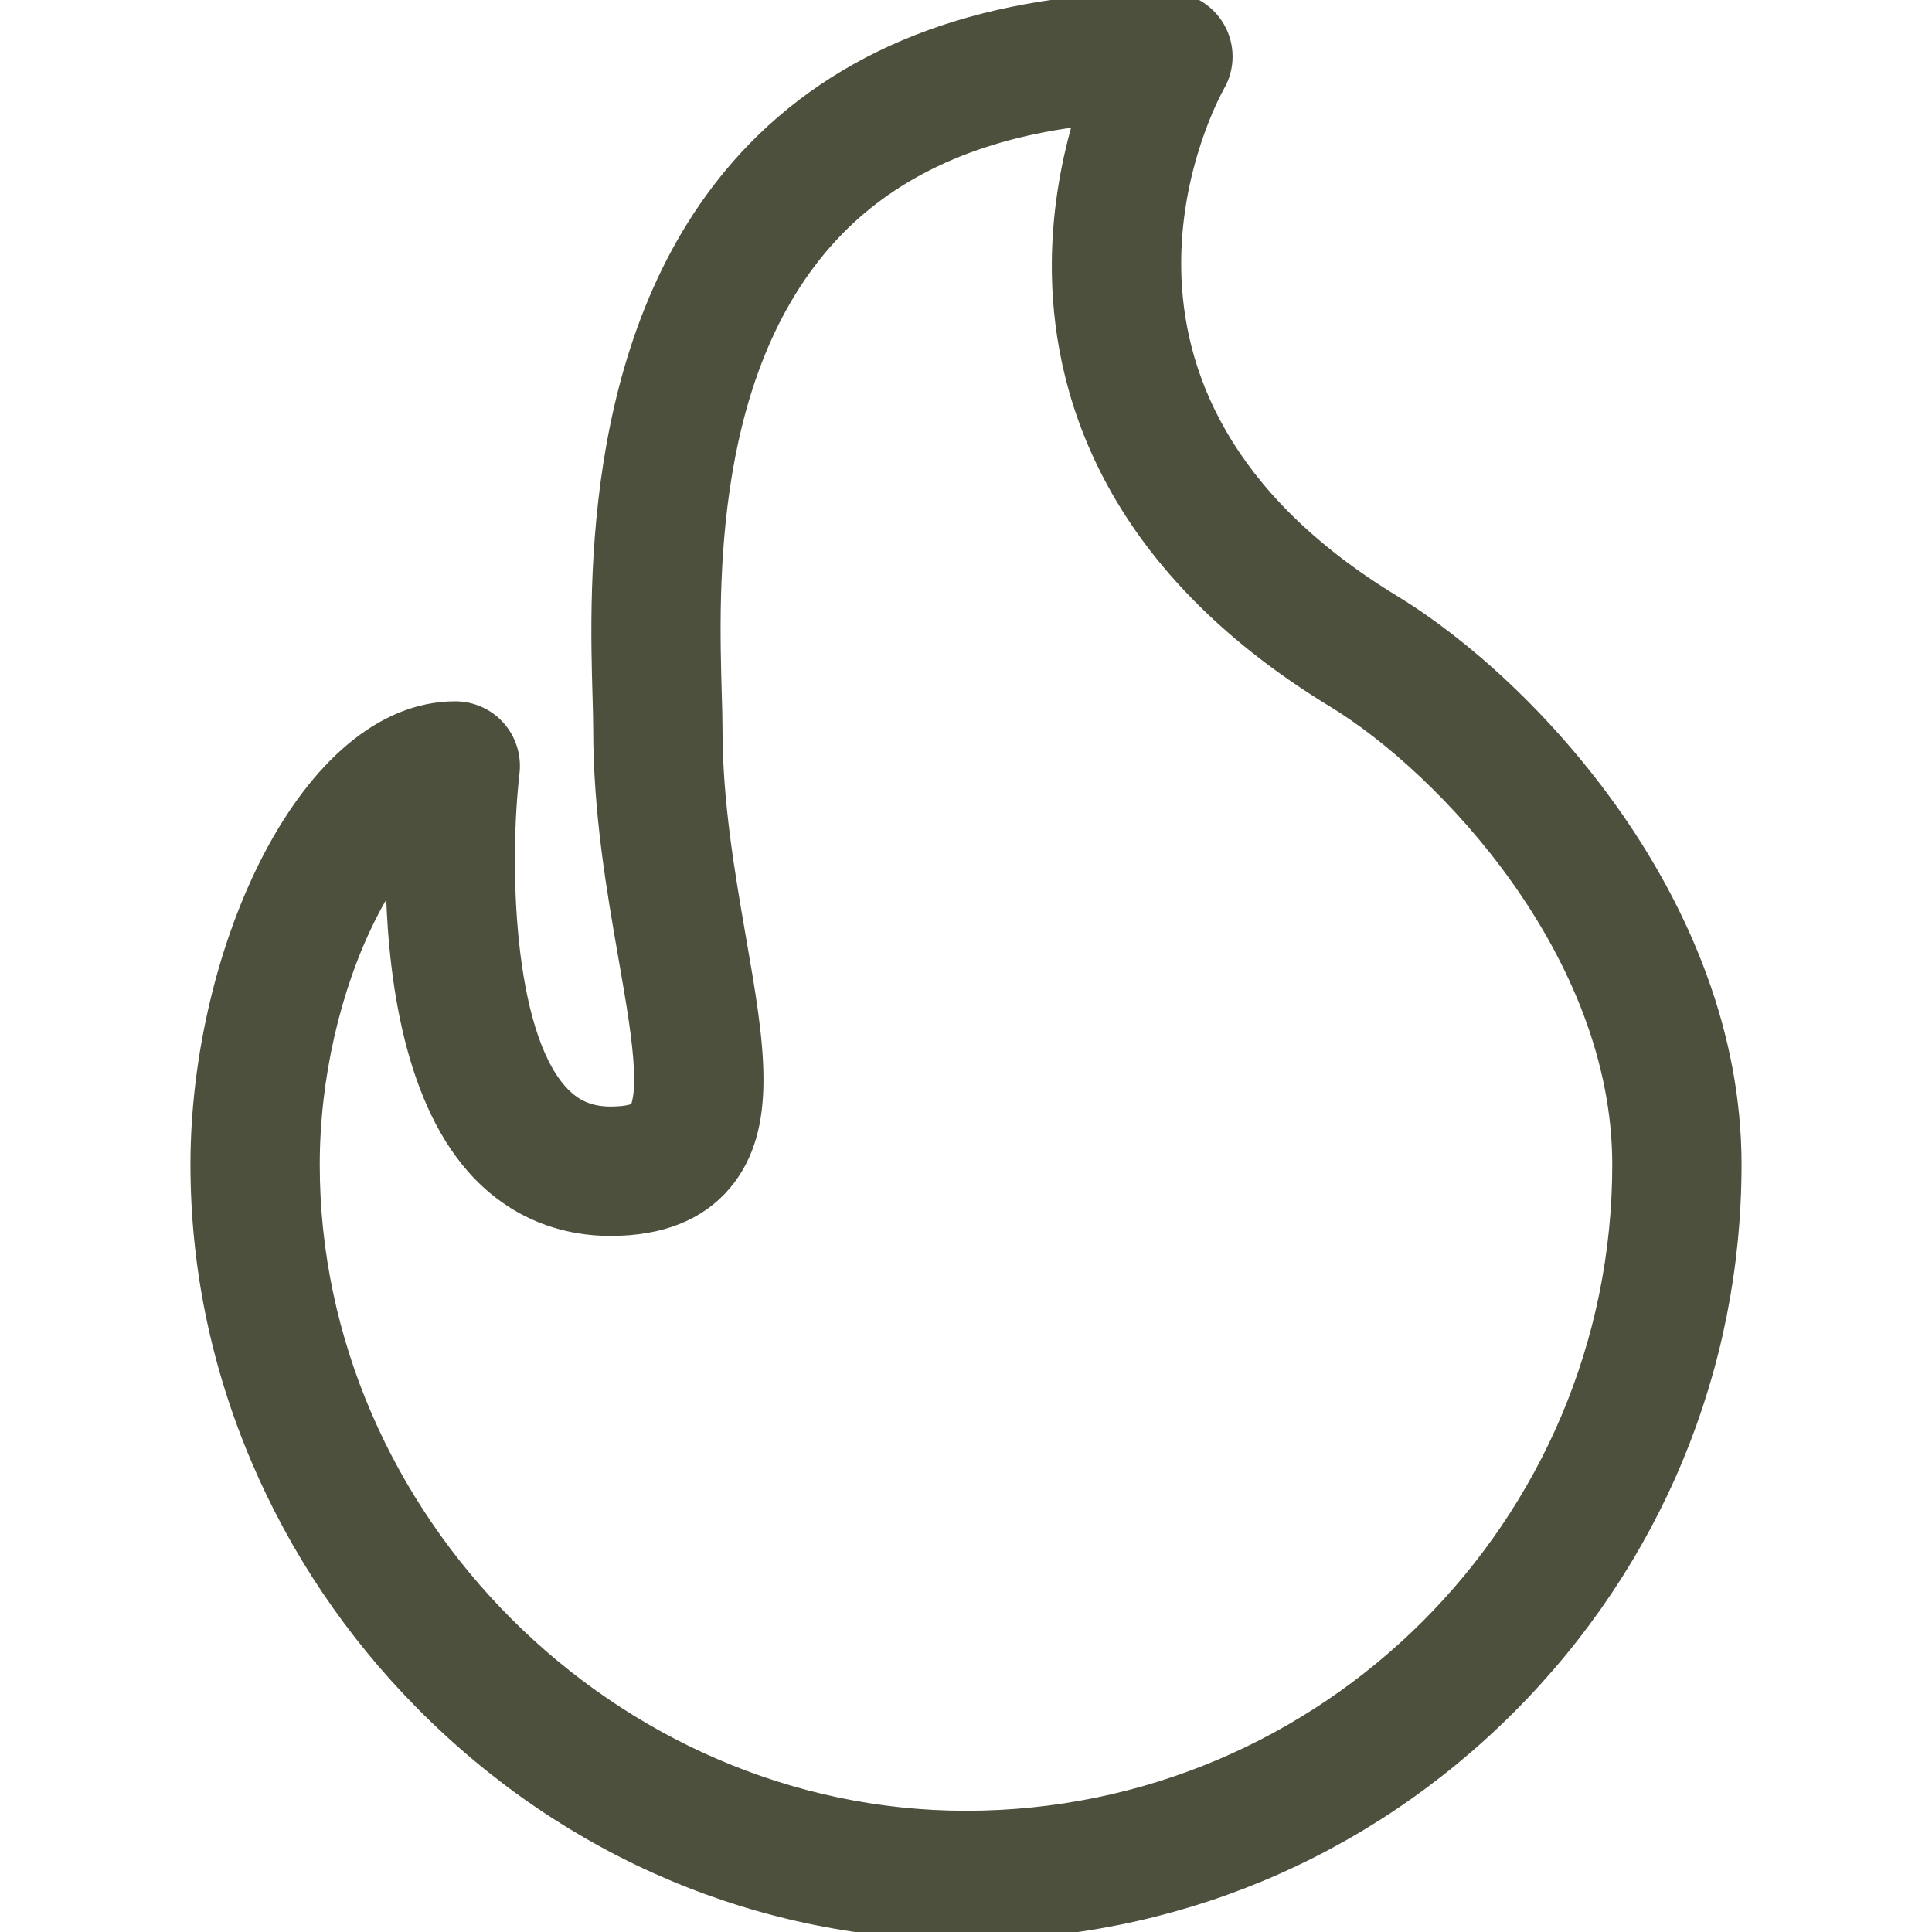
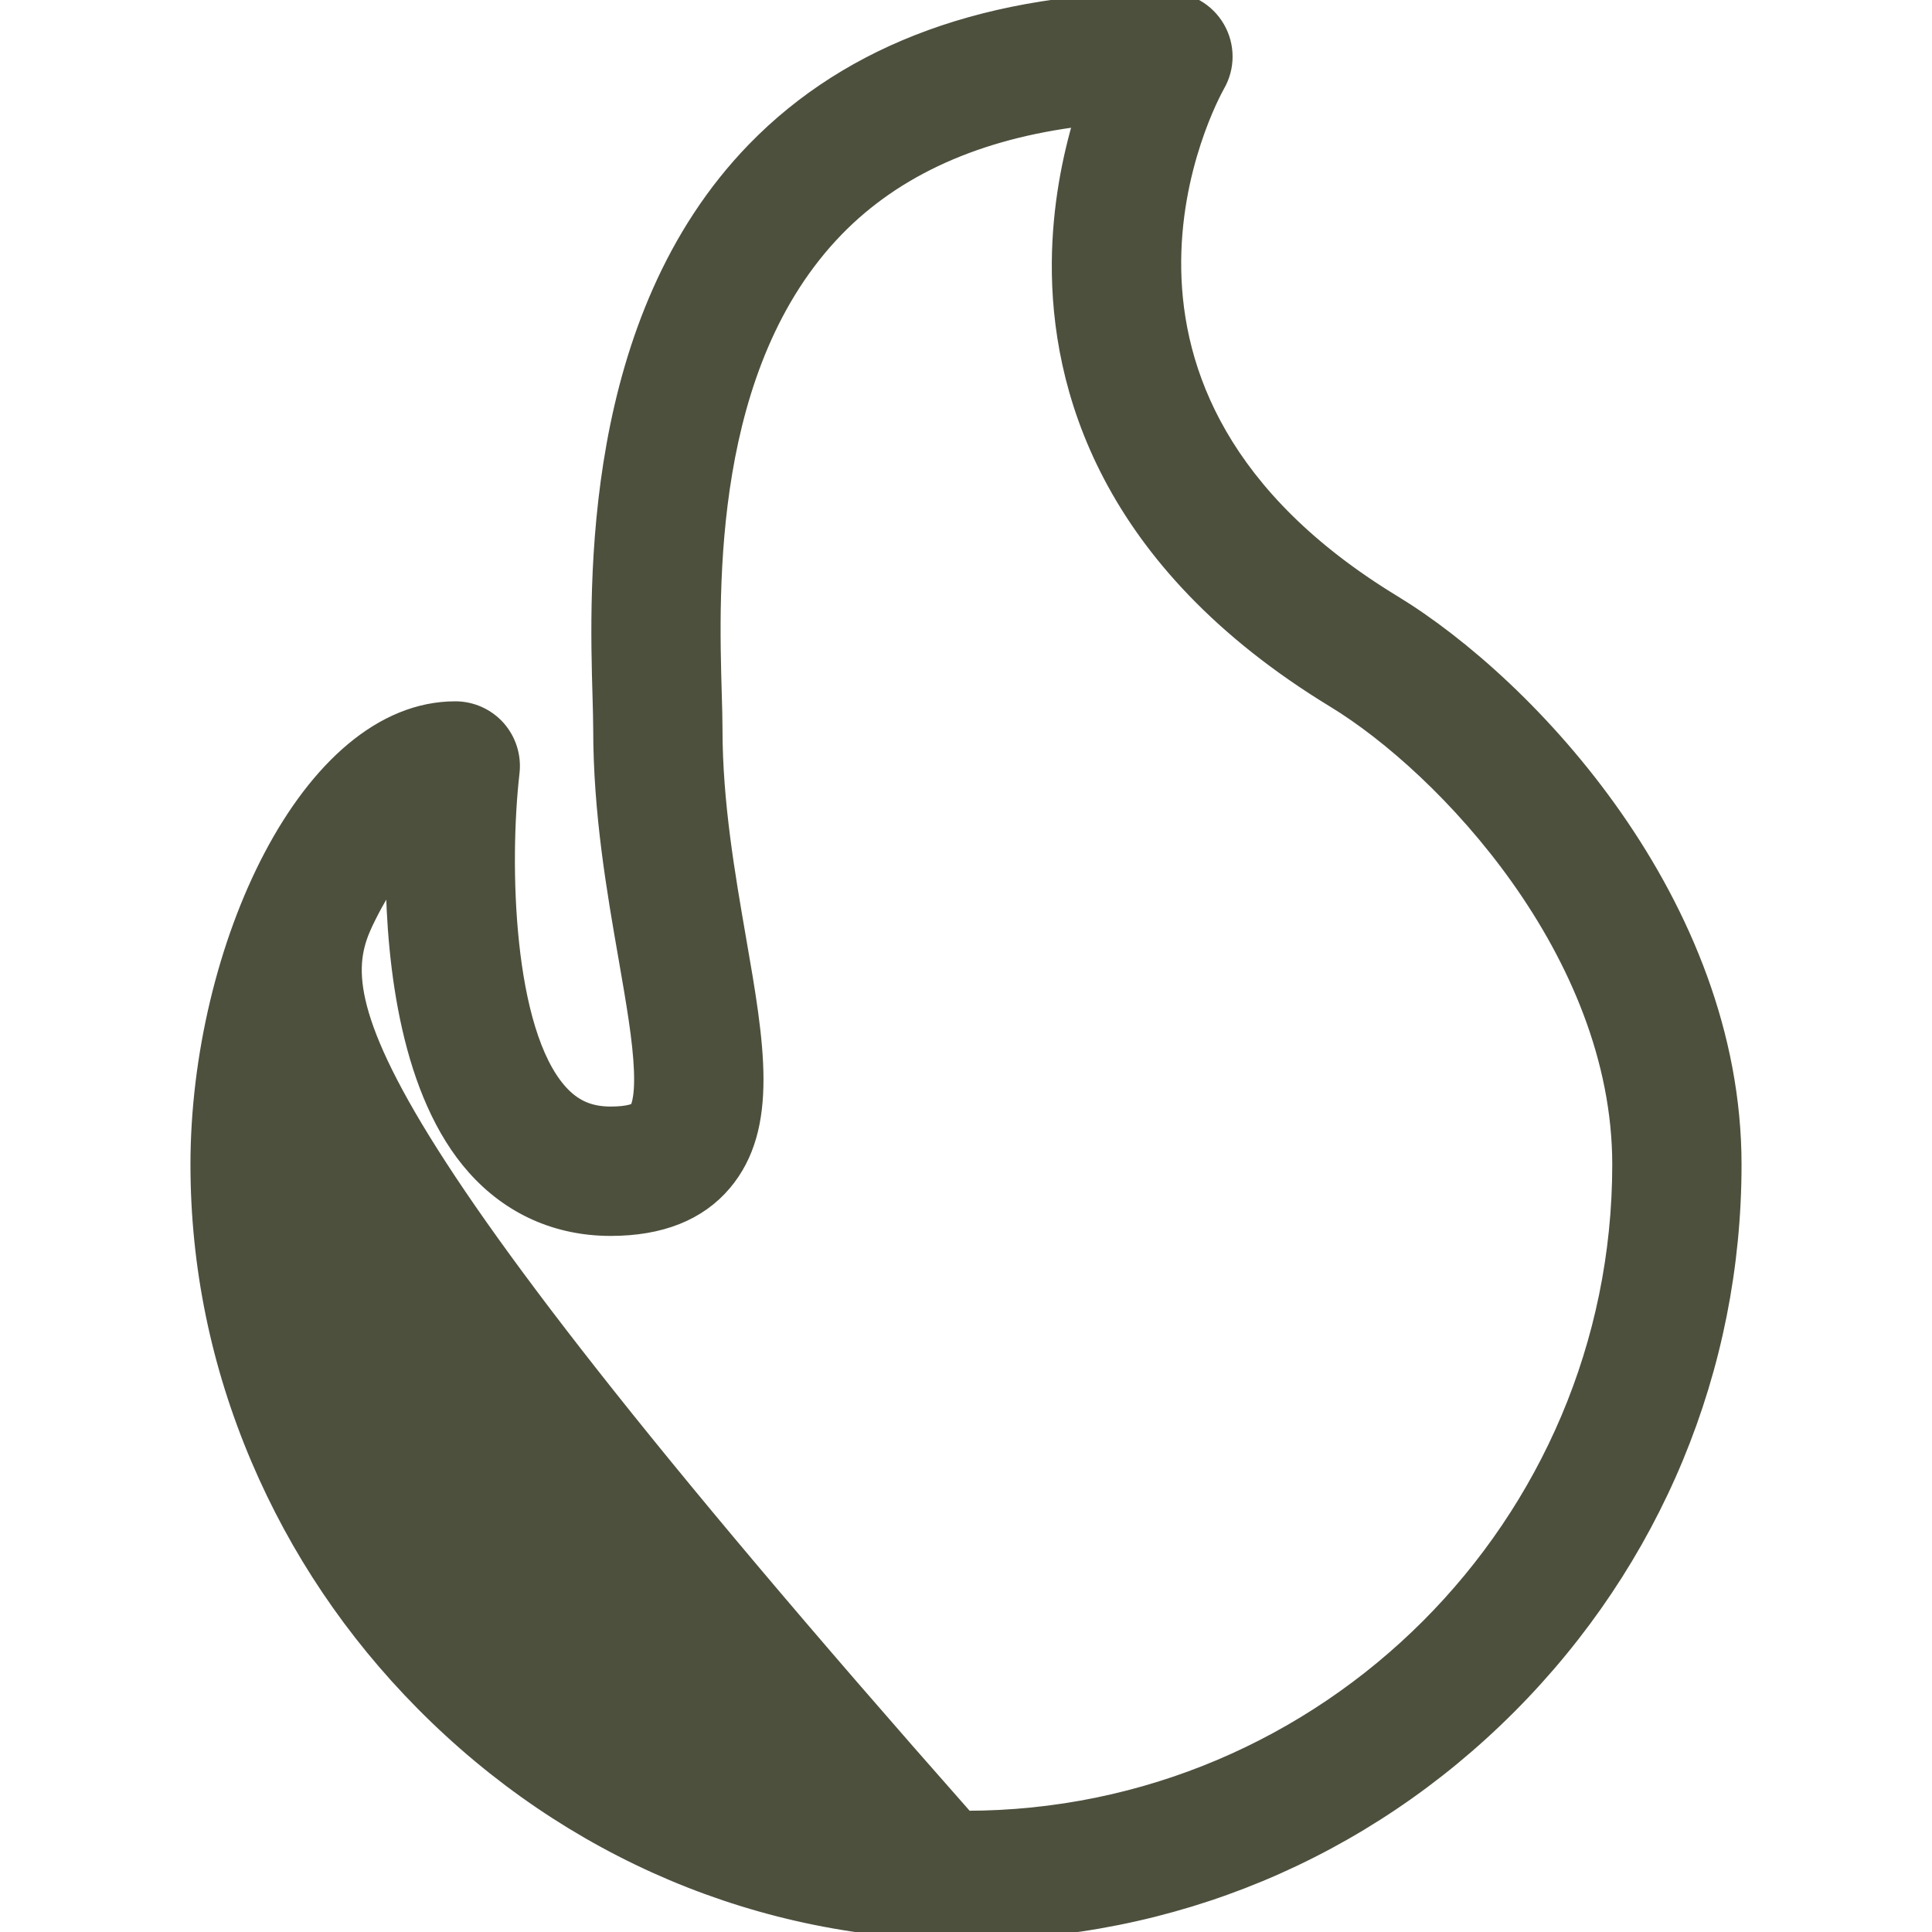
<svg xmlns="http://www.w3.org/2000/svg" width="24" height="24" viewBox="0 0 24 24" fill="none">
-   <path d="M17.307 7.491C13.023 4.885 15.032 1.206 15.118 1.053C15.243 0.836 15.243 0.568 15.117 0.351C14.991 0.134 14.759 0 14.508 0C12.303 0 10.577 0.627 9.376 1.862C7.325 3.974 7.42 7.26 7.461 8.663C7.465 8.819 7.469 8.953 7.469 9.053C7.469 10.095 7.636 11.057 7.784 11.905C7.879 12.452 7.961 12.925 7.975 13.296C7.991 13.694 7.919 13.785 7.915 13.788C7.905 13.8 7.819 13.846 7.586 13.846C7.32 13.846 7.124 13.759 6.95 13.565C6.271 12.804 6.224 10.726 6.354 9.596C6.377 9.397 6.314 9.197 6.181 9.047C6.047 8.897 5.856 8.812 5.656 8.812C3.83 8.812 2.466 11.797 2.466 14.466C2.466 15.721 2.718 16.95 3.216 18.12C3.697 19.25 4.384 20.271 5.256 21.152C7.072 22.989 9.467 24 12 24C14.542 24 16.937 23.003 18.742 21.193C20.542 19.387 21.534 16.998 21.534 14.466C21.534 11.236 19.006 8.525 17.307 7.491ZM12 22.594C7.594 22.594 3.872 18.872 3.872 14.466C3.872 13.395 4.128 12.27 4.574 11.381C4.678 11.173 4.785 10.995 4.89 10.844C4.902 12.004 5.086 13.586 5.899 14.499C6.338 14.992 6.921 15.253 7.586 15.253C8.206 15.253 8.679 15.065 8.992 14.693C9.575 14 9.396 12.969 9.169 11.665C9.032 10.872 8.875 9.973 8.875 9.053C8.875 8.933 8.871 8.789 8.866 8.623C8.828 7.293 8.748 4.527 10.385 2.842C11.12 2.086 12.146 1.625 13.444 1.468C13.297 1.954 13.171 2.572 13.166 3.263C13.155 4.787 13.738 6.966 16.576 8.693C17.949 9.528 20.128 11.834 20.128 14.466C20.128 18.948 16.481 22.594 12 22.594Z" fill="#4c503d" stroke="#4c503d" stroke-width="0.2px" />
+   <path d="M17.307 7.491C13.023 4.885 15.032 1.206 15.118 1.053C15.243 0.836 15.243 0.568 15.117 0.351C14.991 0.134 14.759 0 14.508 0C12.303 0 10.577 0.627 9.376 1.862C7.325 3.974 7.42 7.26 7.461 8.663C7.465 8.819 7.469 8.953 7.469 9.053C7.469 10.095 7.636 11.057 7.784 11.905C7.879 12.452 7.961 12.925 7.975 13.296C7.991 13.694 7.919 13.785 7.915 13.788C7.905 13.8 7.819 13.846 7.586 13.846C7.32 13.846 7.124 13.759 6.95 13.565C6.271 12.804 6.224 10.726 6.354 9.596C6.377 9.397 6.314 9.197 6.181 9.047C6.047 8.897 5.856 8.812 5.656 8.812C3.83 8.812 2.466 11.797 2.466 14.466C2.466 15.721 2.718 16.95 3.216 18.12C3.697 19.25 4.384 20.271 5.256 21.152C7.072 22.989 9.467 24 12 24C14.542 24 16.937 23.003 18.742 21.193C20.542 19.387 21.534 16.998 21.534 14.466C21.534 11.236 19.006 8.525 17.307 7.491ZM12 22.594C3.872 13.395 4.128 12.27 4.574 11.381C4.678 11.173 4.785 10.995 4.89 10.844C4.902 12.004 5.086 13.586 5.899 14.499C6.338 14.992 6.921 15.253 7.586 15.253C8.206 15.253 8.679 15.065 8.992 14.693C9.575 14 9.396 12.969 9.169 11.665C9.032 10.872 8.875 9.973 8.875 9.053C8.875 8.933 8.871 8.789 8.866 8.623C8.828 7.293 8.748 4.527 10.385 2.842C11.12 2.086 12.146 1.625 13.444 1.468C13.297 1.954 13.171 2.572 13.166 3.263C13.155 4.787 13.738 6.966 16.576 8.693C17.949 9.528 20.128 11.834 20.128 14.466C20.128 18.948 16.481 22.594 12 22.594Z" fill="#4c503d" stroke="#4c503d" stroke-width="0.2px" />
</svg>